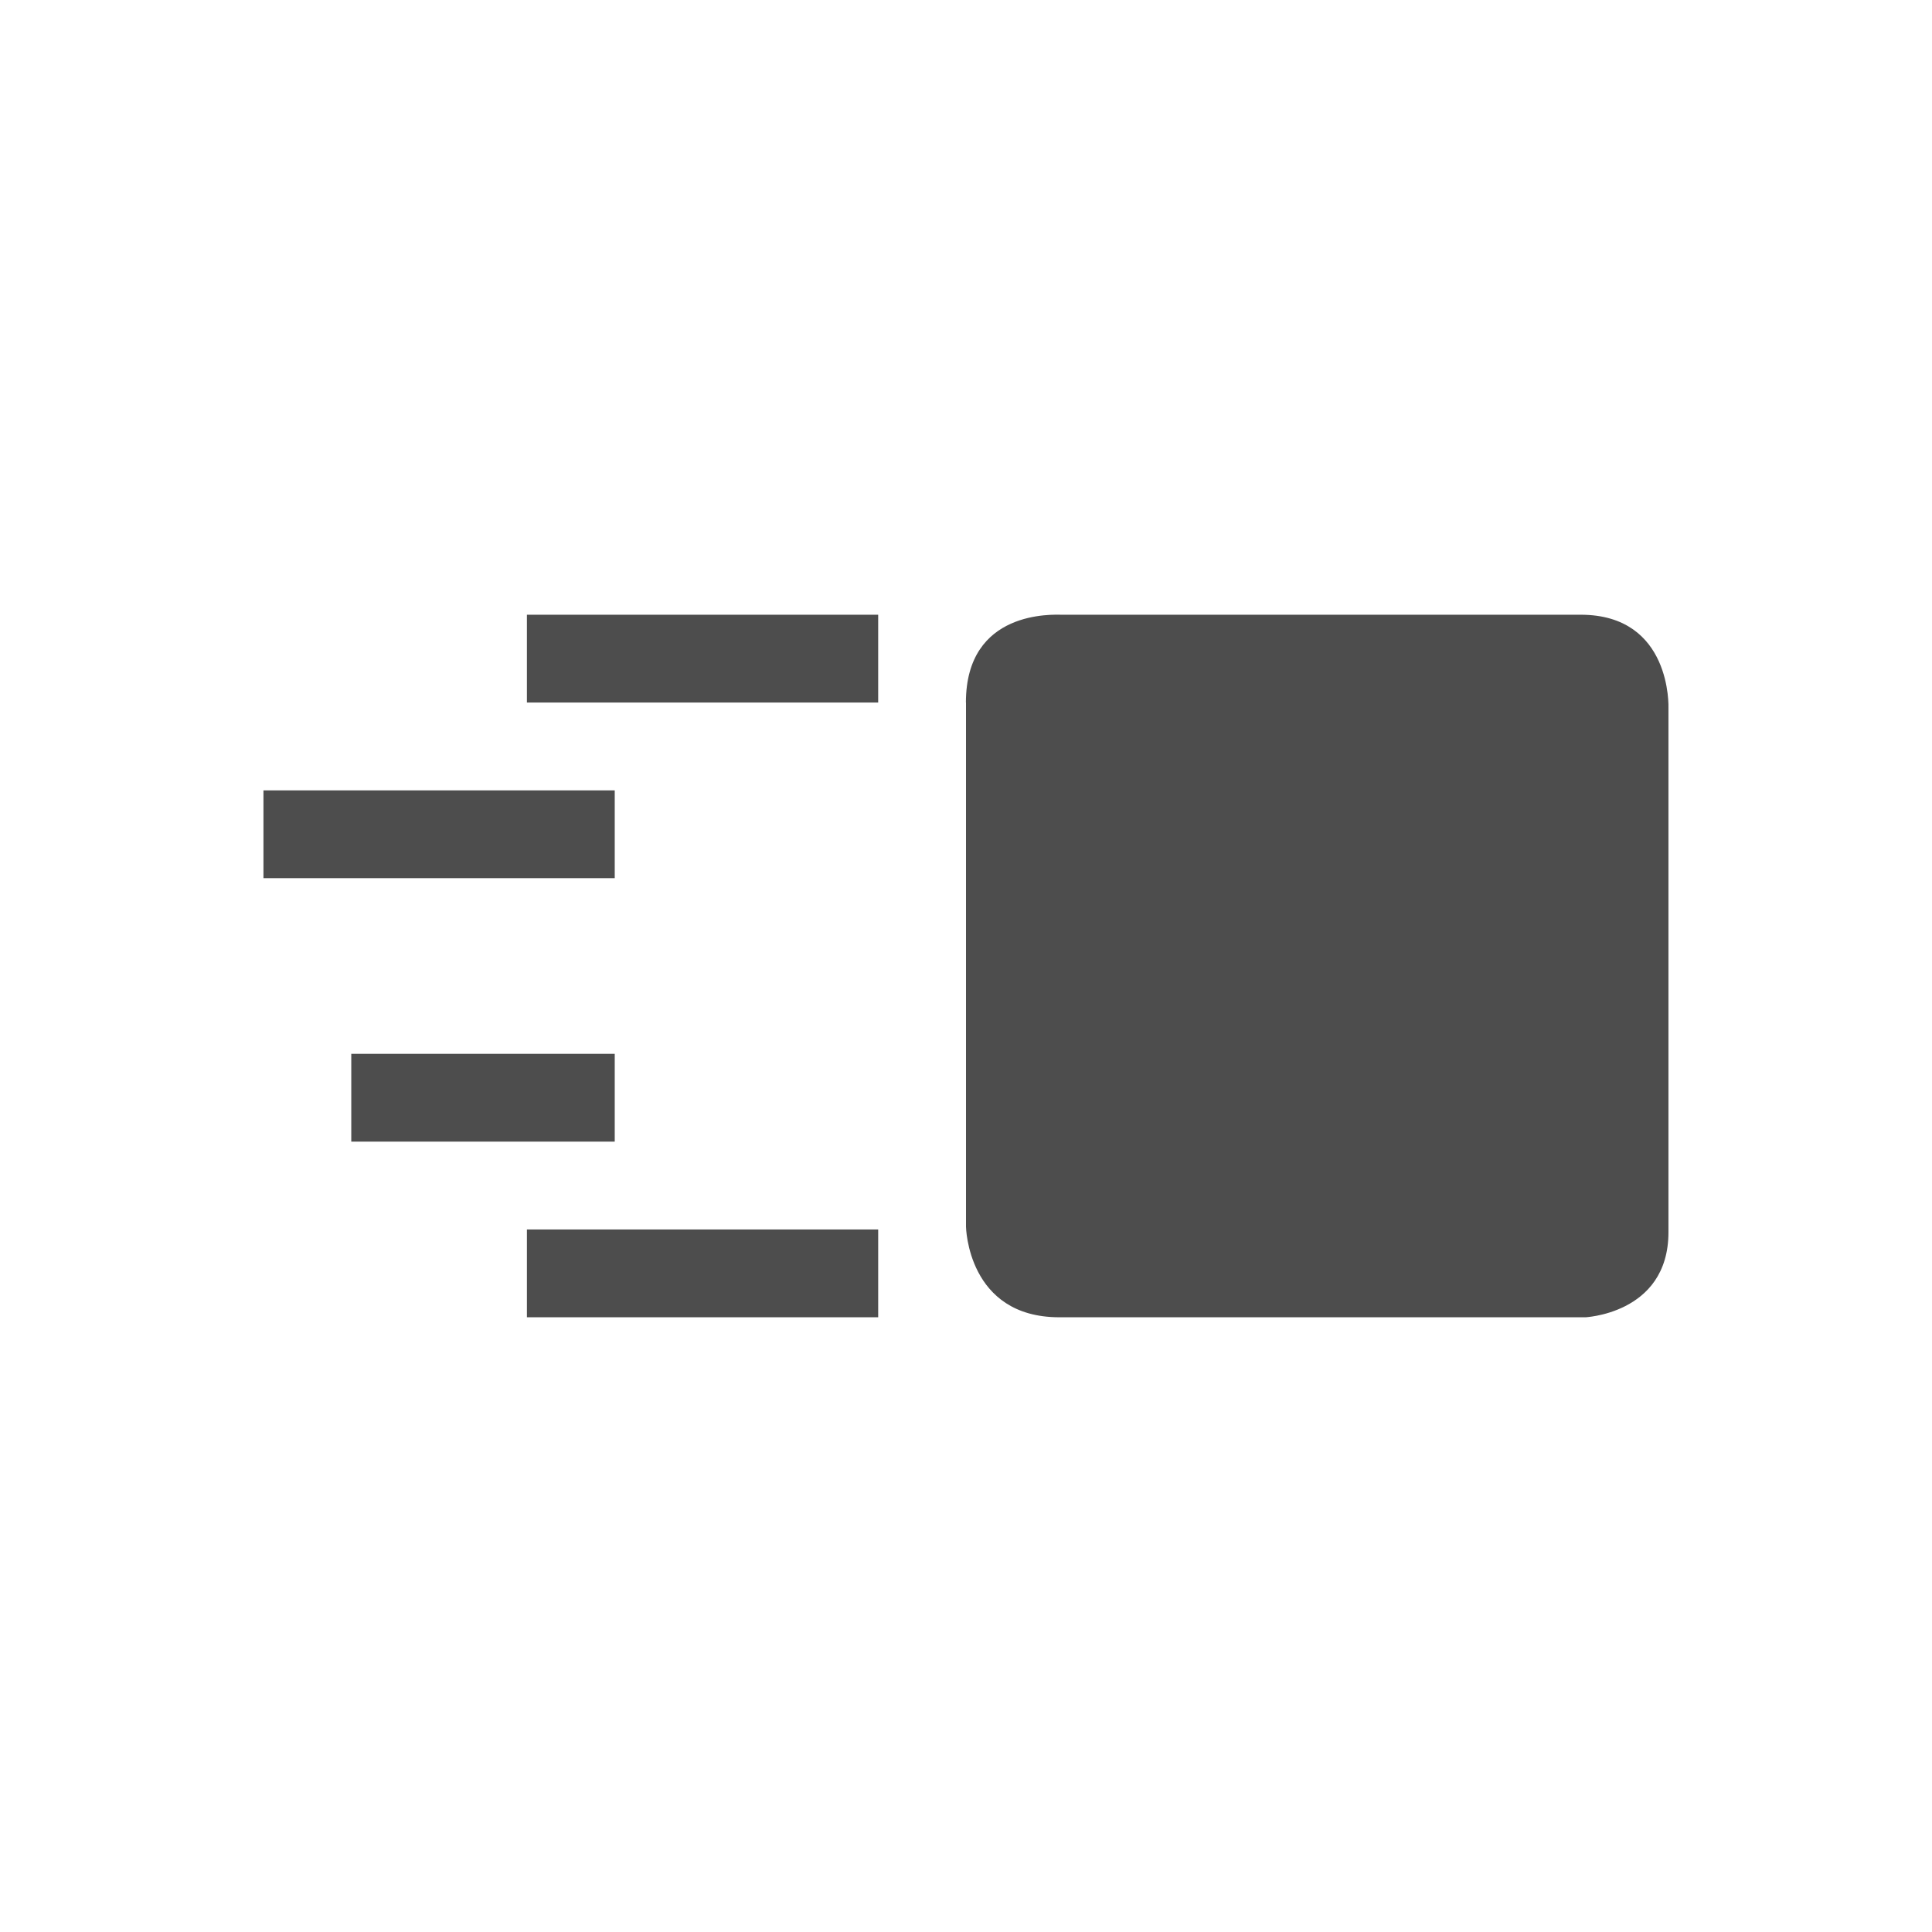
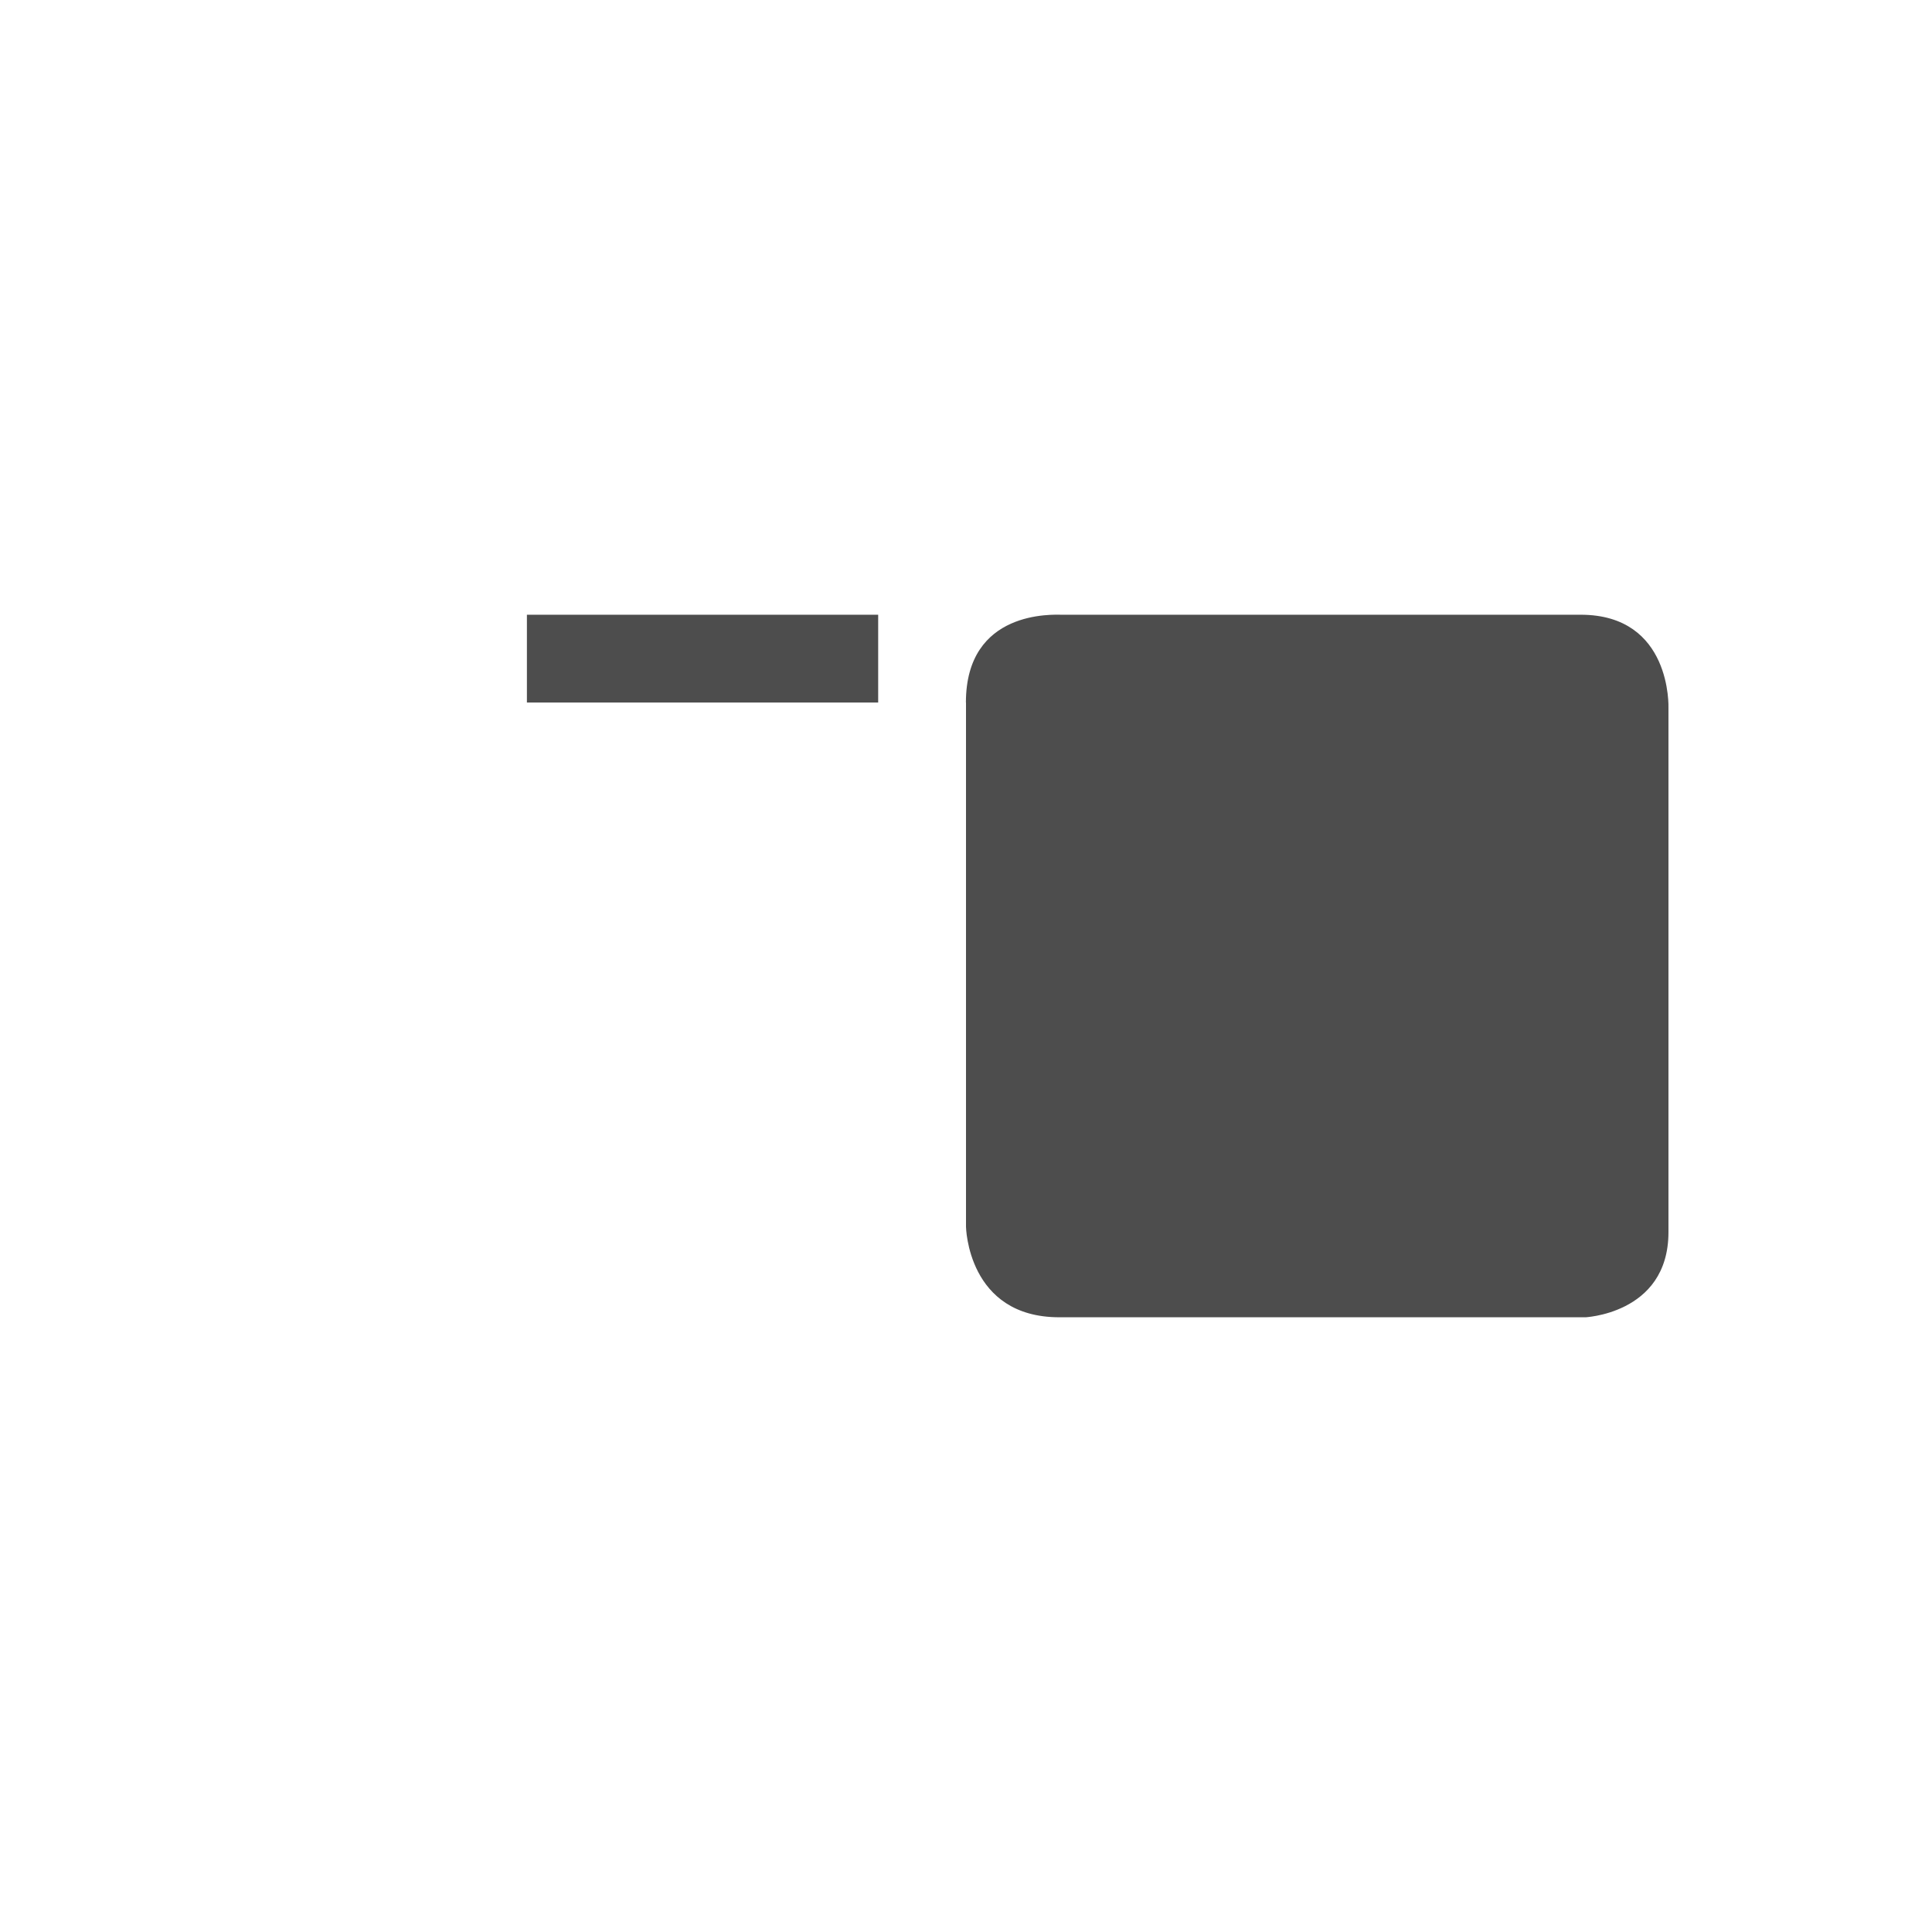
<svg xmlns="http://www.w3.org/2000/svg" viewBox="0 0 22 22">
  <defs id="defs3051">
    <style type="text/css" id="current-color-scheme">
      .ColorScheme-Text {
        color:#4d4d4d
      }
      </style>
  </defs>
-   <path style="fill:currentColor;fill-opacity:1;stroke:none" class="ColorScheme-Text" d="m 6,7 0,1 4,0 0,-1 -0.338,0 z m 5,1 0,5.969 c 0,0 0.016,1.031 1.062,1.031 l 6,0 c -0.062,0 0.937,-0.016 0.937,-0.969 l 0,-5.969 c 0,0 0.042,-1.062 -1,-1.062 l -5.906,0 c -0.094,0 -1.094,-0.06 -1.094,1 z m -8,1 0,1 4,0 0,-1 z m 1,3 0,1 3,0 0,-1 z m 2,2 0,1 4,0 0,-1 z" />
+   <path style="fill:currentColor;fill-opacity:1;stroke:none" class="ColorScheme-Text" d="m 6,7 0,1 4,0 0,-1 -0.338,0 z m 5,1 0,5.969 c 0,0 0.016,1.031 1.062,1.031 l 6,0 c -0.062,0 0.937,-0.016 0.937,-0.969 l 0,-5.969 c 0,0 0.042,-1.062 -1,-1.062 l -5.906,0 c -0.094,0 -1.094,-0.06 -1.094,1 z z m 1,3 0,1 3,0 0,-1 z m 2,2 0,1 4,0 0,-1 z" />
</svg>